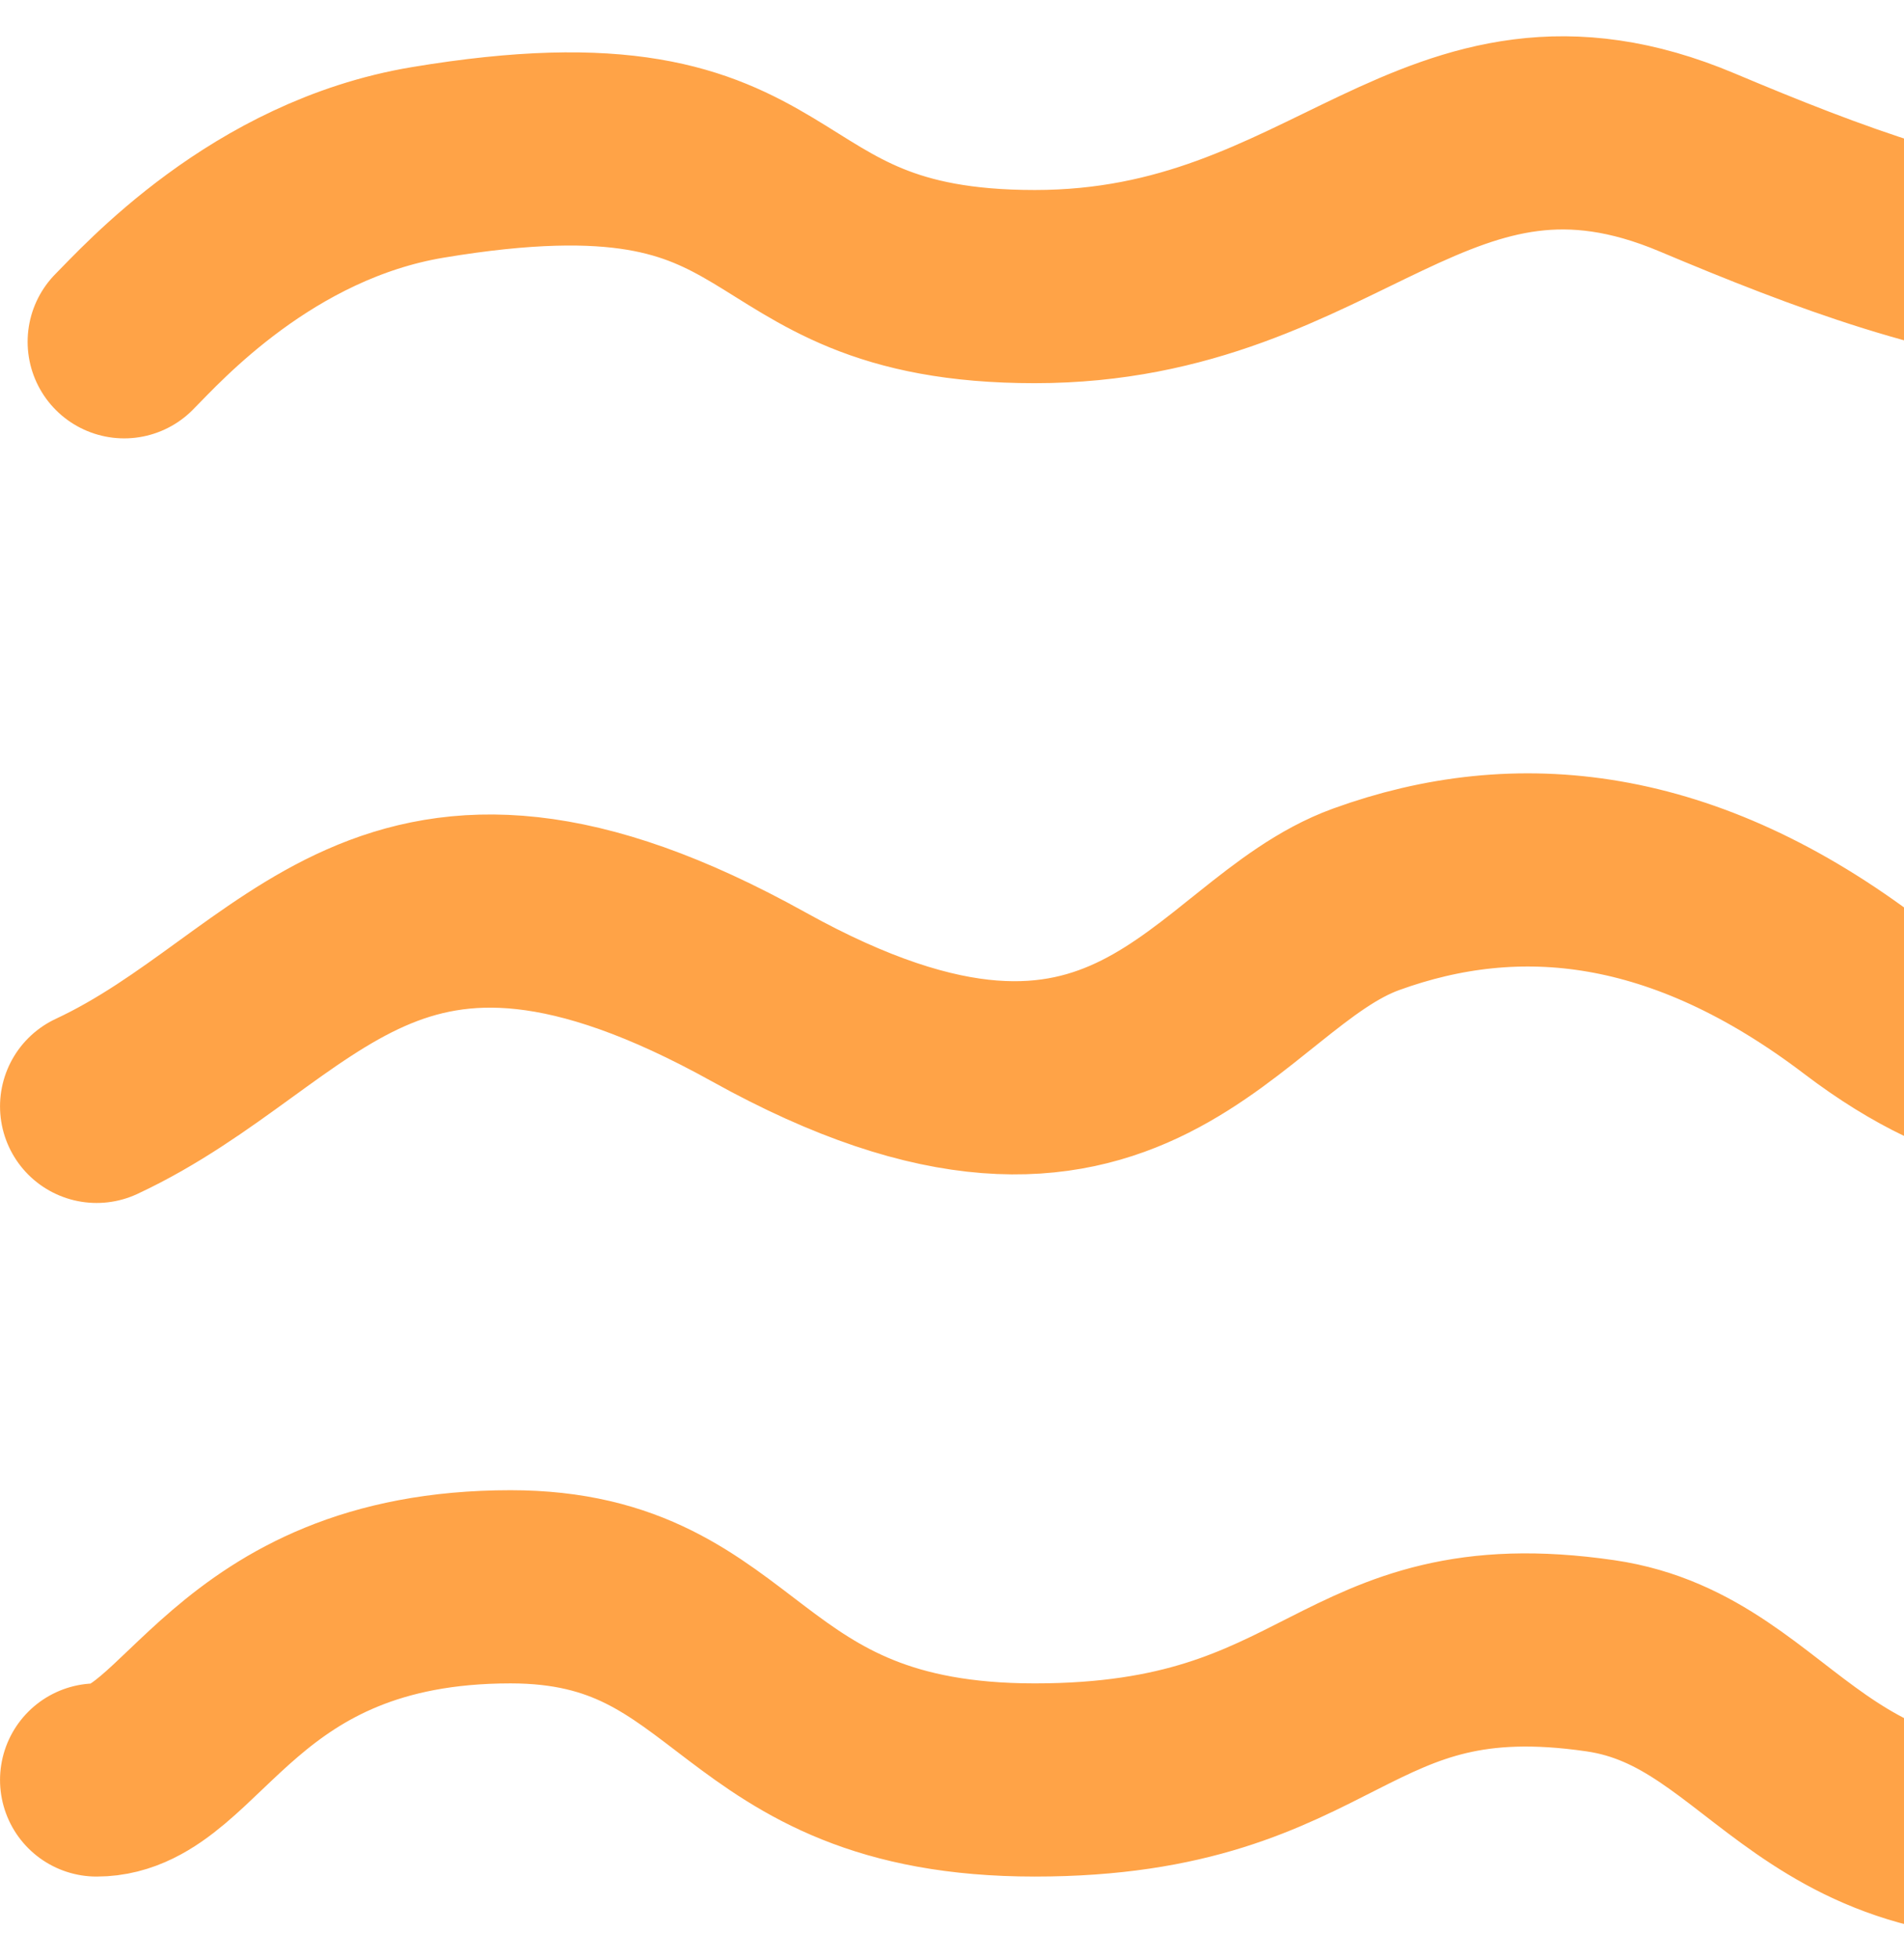
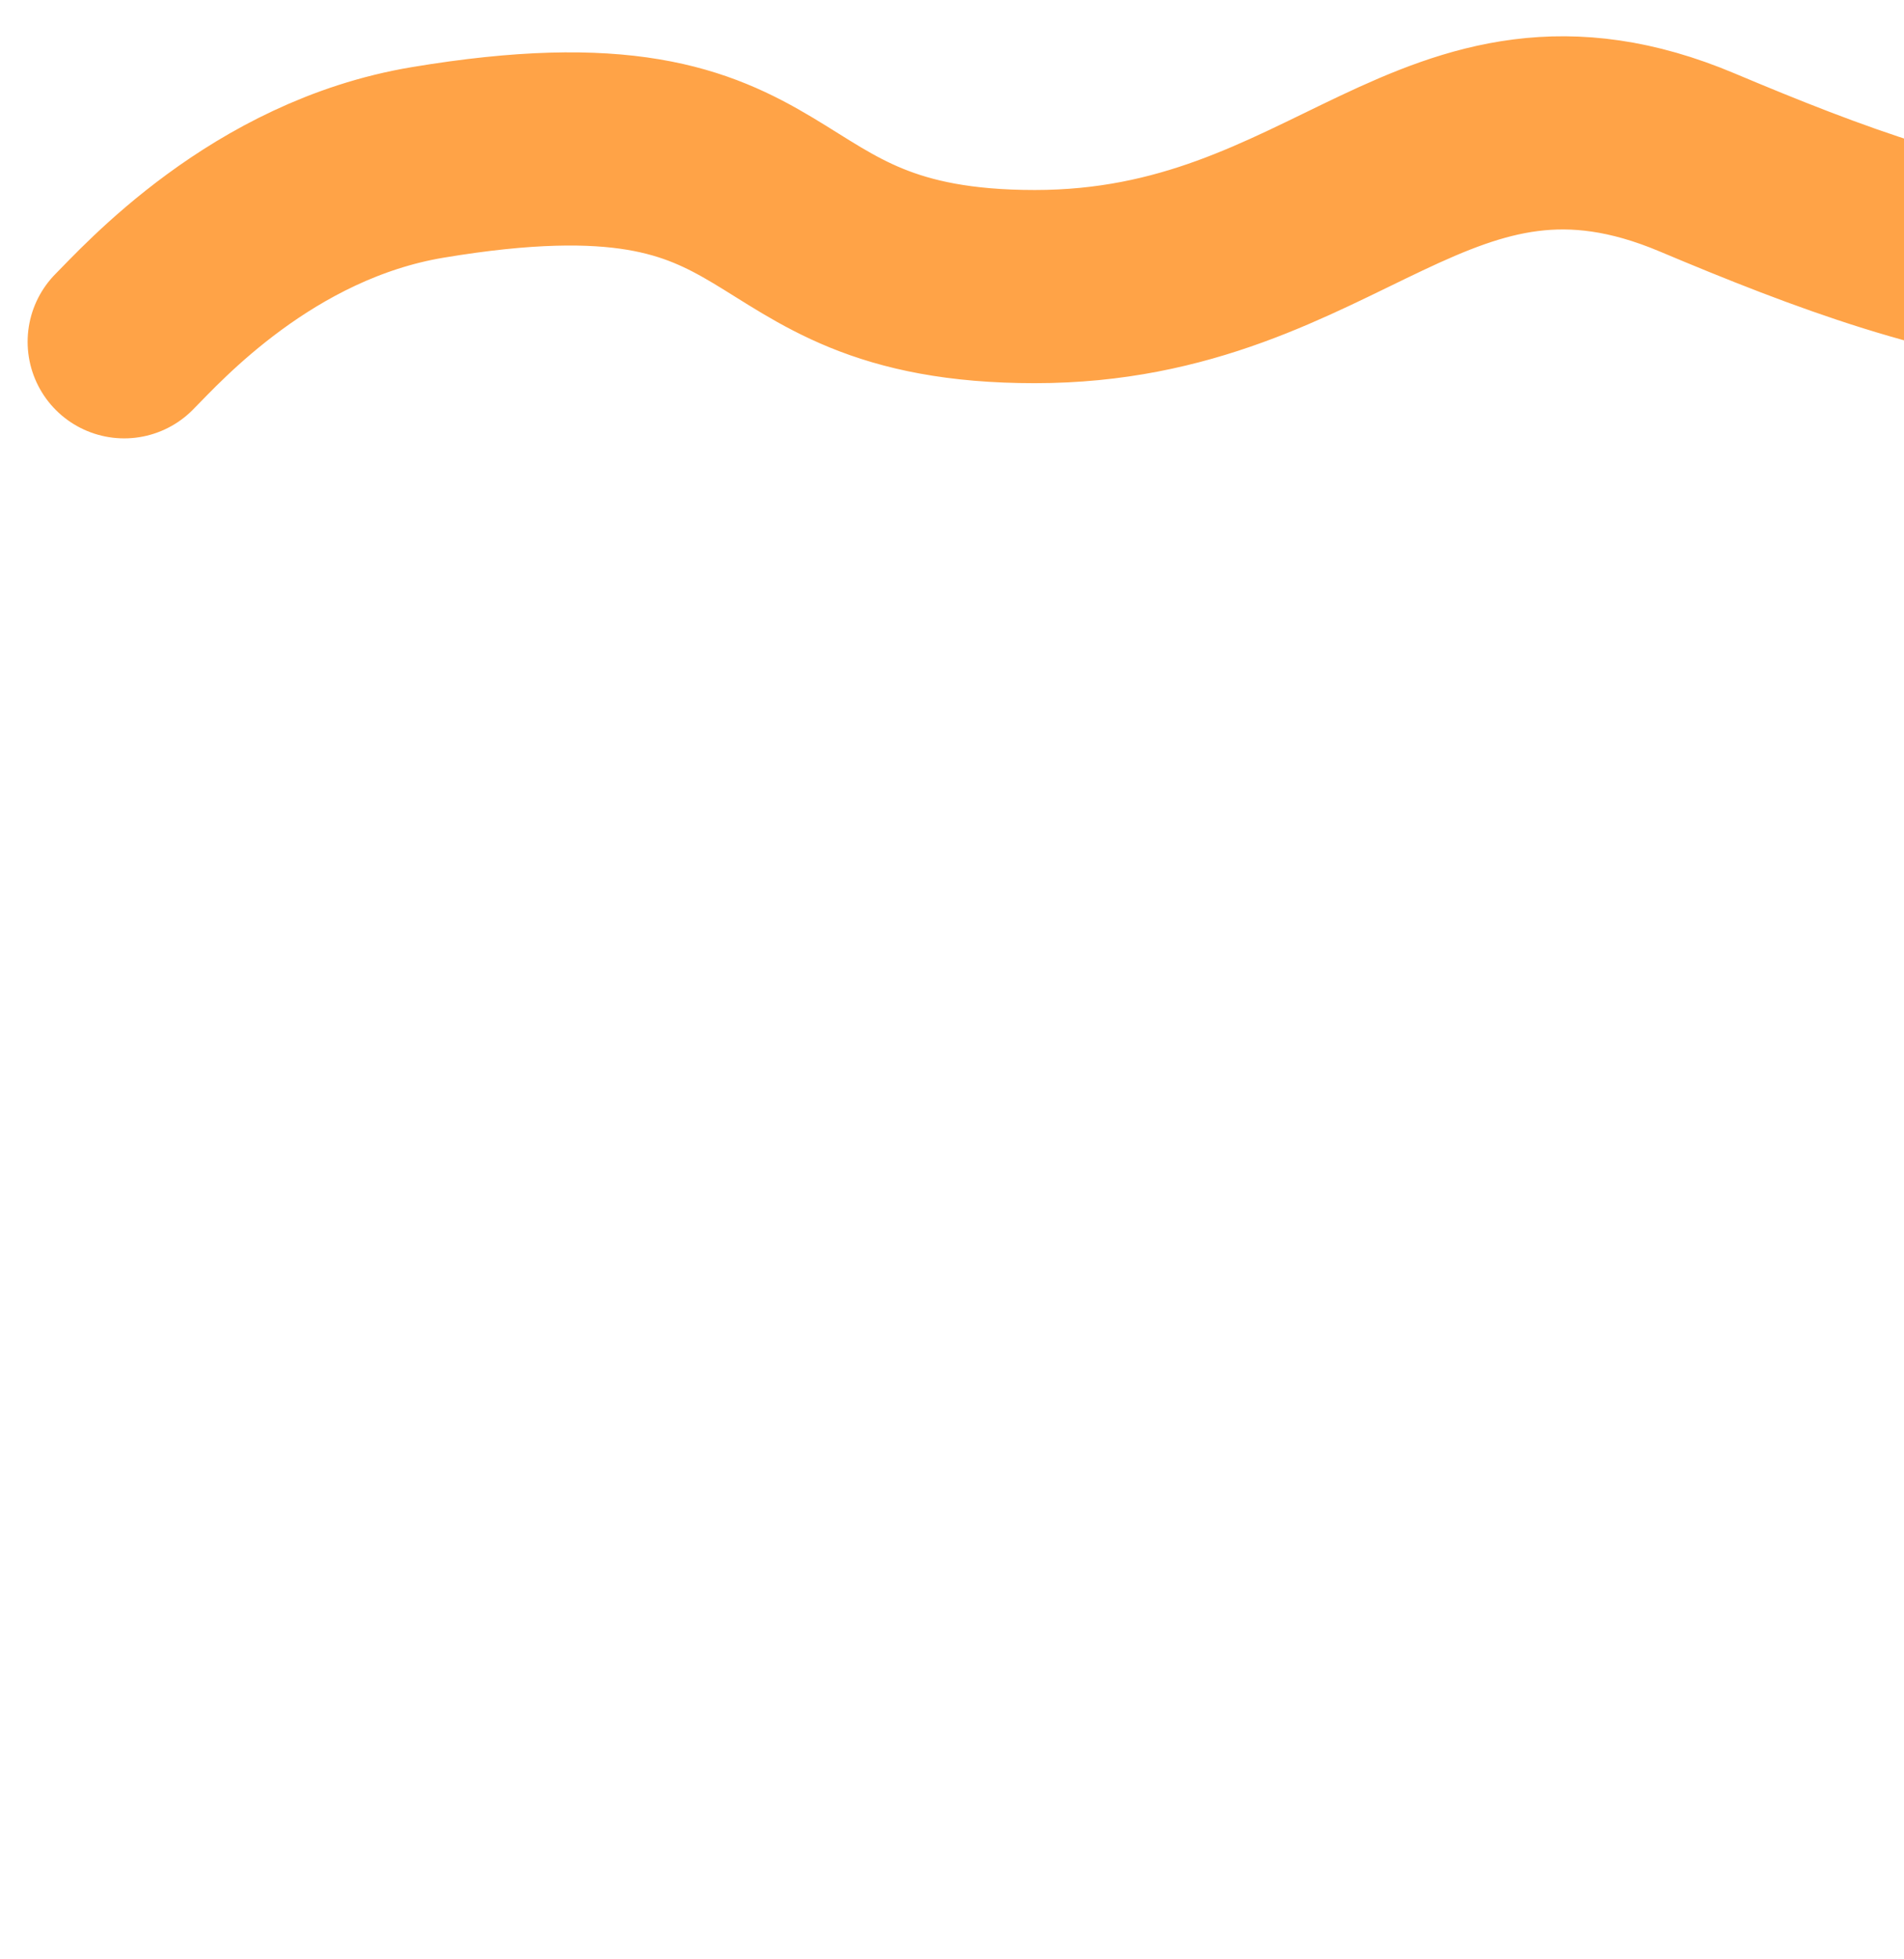
<svg xmlns="http://www.w3.org/2000/svg" width="69" height="71" viewBox="0 0 69 71" fill="none">
  <path d="M132.001 5.885C130.668 7.552 125.595 14.47 114.501 12.885C107.501 11.885 103.285 -1.932 91.001 5.885C80.001 12.885 71.001 9.885 61.501 5.885C52.001 1.885 48.501 10.385 37.501 10.385C26.501 10.385 29.538 3.545 15.501 5.885C9.501 6.885 5.501 11.385 4.501 12.385" stroke="#FFA347" stroke-width="7" stroke-linecap="round" />
-   <path d="M132.501 32.591C128.501 36.091 124.001 38.591 121.001 39.091C115.487 40.01 109.001 39.591 103.501 35.091C98.001 30.591 92.501 30.591 87.501 33.591C81.407 37.247 76.001 42.591 67.501 36.127C61.022 31.201 55.001 30.591 49.501 32.591C44.001 34.591 41.001 43.627 27.501 36.127C14.001 28.627 11.001 36.591 3.501 40.091" stroke="#FFA347" stroke-width="7" stroke-linecap="round" />
-   <path d="M133.501 58.822C126.001 58.822 123.501 66.5 114.501 66.5C102.501 66.5 106.001 60 94.501 60C86.485 60 82.927 65.561 77.001 66.5C65.501 68.323 64.501 60.948 58.001 60C48.501 58.614 48.501 64.5 37.501 64.5C26.501 64.5 27.001 57.5 18.501 57.5C8.389 57.5 7.001 64.5 3.501 64.5" stroke="#FFA347" stroke-width="7" stroke-linecap="round" />
</svg>